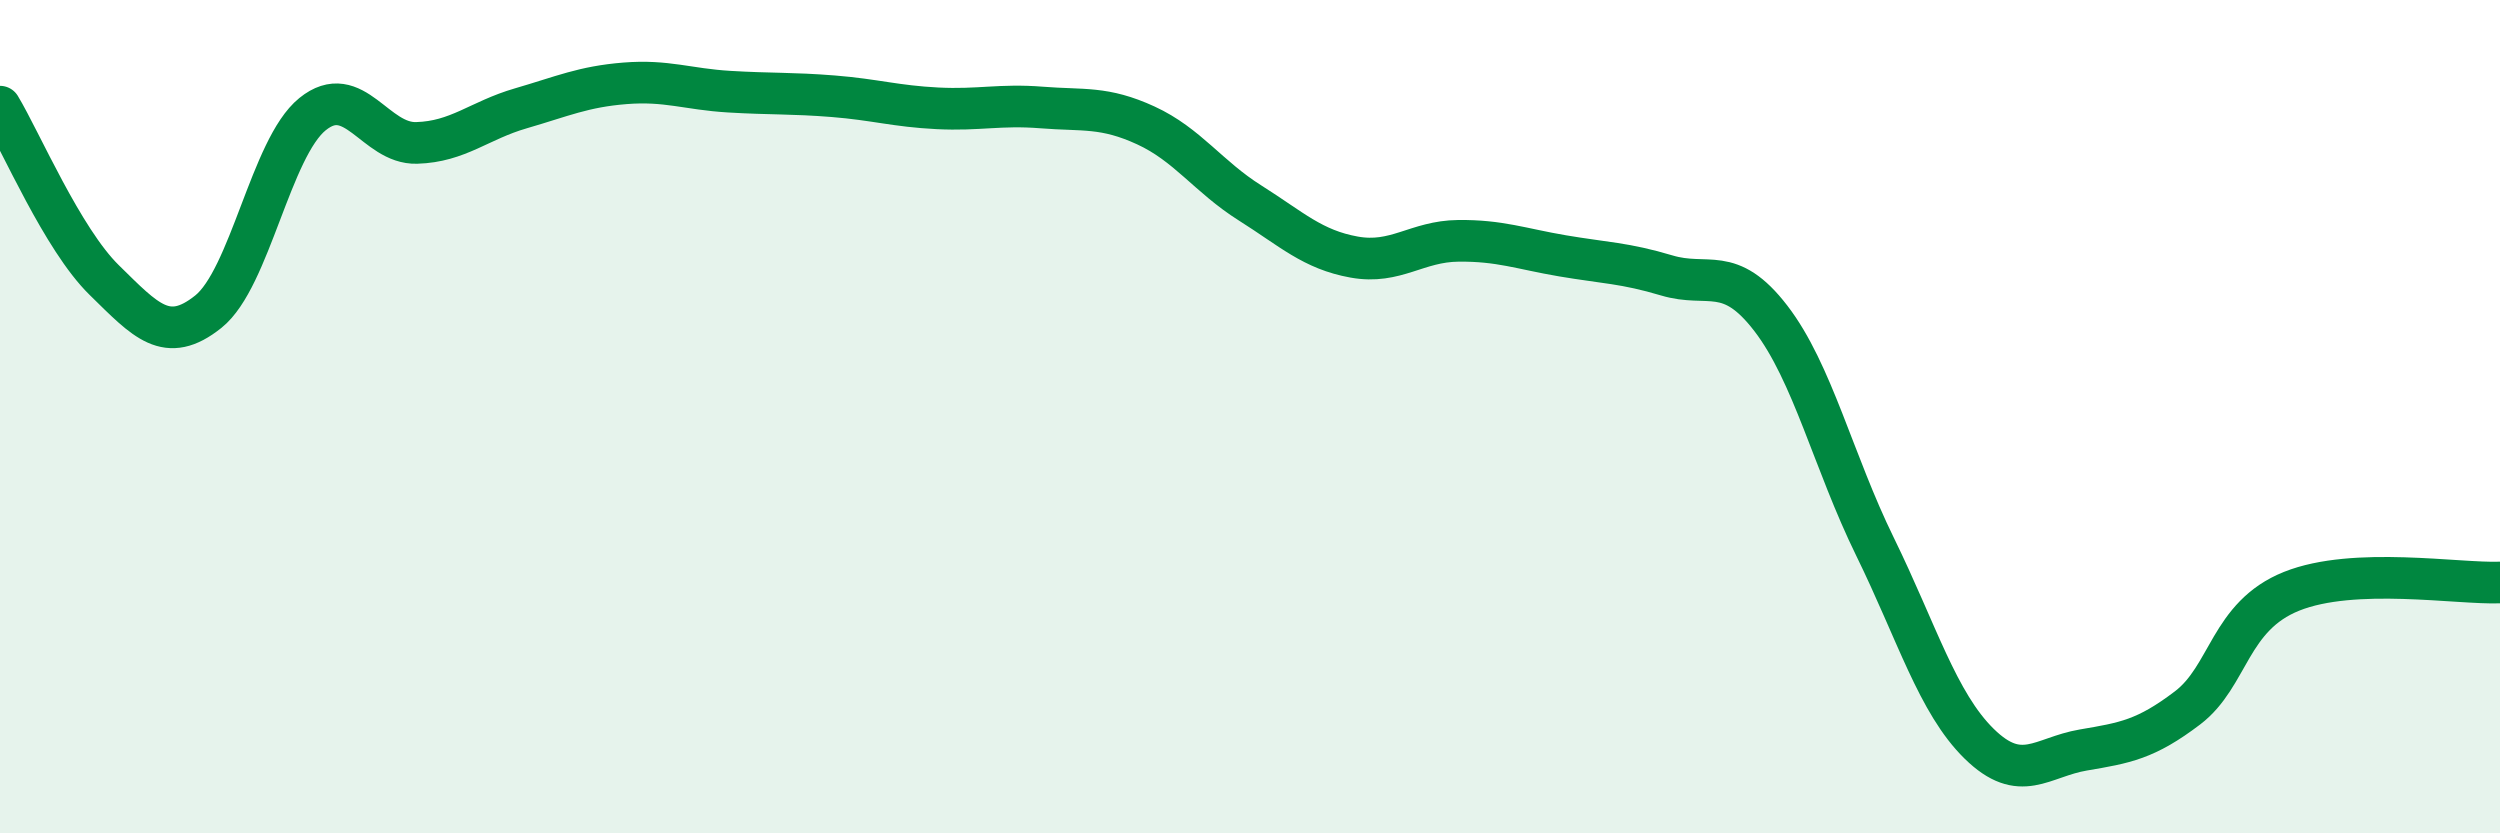
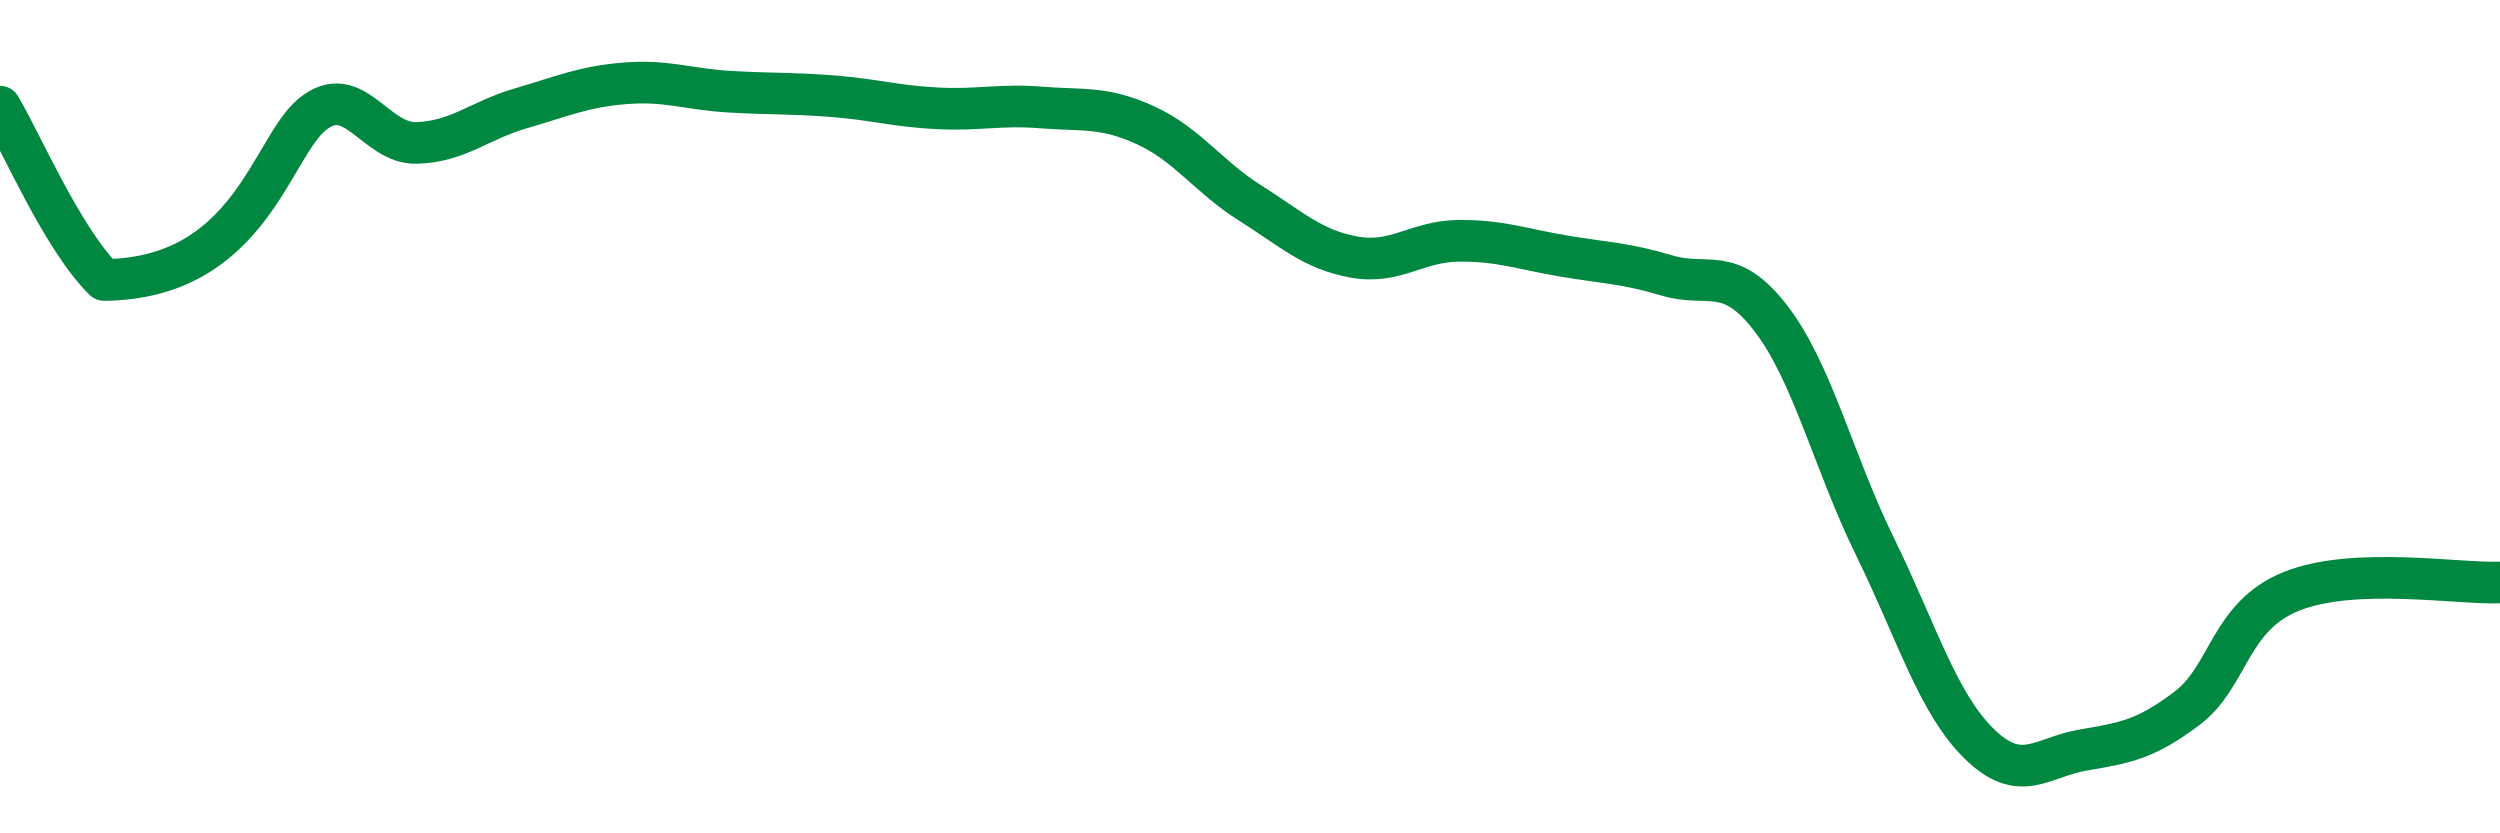
<svg xmlns="http://www.w3.org/2000/svg" width="60" height="20" viewBox="0 0 60 20">
-   <path d="M 0,2.56 C 0.5,3.39 1.5,5.74 2.5,6.72 C 3.5,7.7 4,8.28 5,7.48 C 6,6.68 6.5,3.55 7.5,2.74 C 8.5,1.93 9,3.46 10,3.43 C 11,3.4 11.5,2.89 12.5,2.6 C 13.5,2.31 14,2.08 15,2 C 16,1.92 16.5,2.14 17.5,2.2 C 18.5,2.26 19,2.23 20,2.31 C 21,2.39 21.5,2.55 22.5,2.6 C 23.5,2.65 24,2.5 25,2.58 C 26,2.66 26.5,2.55 27.5,3.01 C 28.5,3.47 29,4.24 30,4.87 C 31,5.5 31.5,5.99 32.5,6.17 C 33.5,6.35 34,5.79 35,5.78 C 36,5.77 36.5,5.97 37.5,6.14 C 38.5,6.31 39,6.31 40,6.61 C 41,6.91 41.5,6.34 42.5,7.64 C 43.5,8.94 44,11.08 45,13.12 C 46,15.16 46.5,16.87 47.5,17.85 C 48.5,18.83 49,18.17 50,18 C 51,17.83 51.5,17.75 52.5,16.99 C 53.5,16.23 53.5,14.79 55,14.19 C 56.5,13.59 59,14.02 60,13.98L60 20L0 20Z" fill="#008740" opacity="0.1" stroke-linecap="round" stroke-linejoin="round" />
-   <path d="M 0,2.56 C 0.5,3.39 1.5,5.74 2.5,6.72 C 3.5,7.7 4,8.28 5,7.48 C 6,6.68 6.5,3.55 7.5,2.74 C 8.5,1.93 9,3.46 10,3.43 C 11,3.4 11.5,2.89 12.5,2.6 C 13.5,2.31 14,2.08 15,2 C 16,1.92 16.5,2.14 17.5,2.2 C 18.5,2.26 19,2.23 20,2.31 C 21,2.39 21.5,2.55 22.5,2.6 C 23.5,2.65 24,2.5 25,2.58 C 26,2.66 26.5,2.55 27.5,3.01 C 28.5,3.47 29,4.24 30,4.87 C 31,5.5 31.5,5.99 32.5,6.17 C 33.5,6.35 34,5.79 35,5.78 C 36,5.77 36.5,5.97 37.5,6.14 C 38.5,6.31 39,6.31 40,6.61 C 41,6.91 41.5,6.34 42.5,7.64 C 43.5,8.94 44,11.08 45,13.12 C 46,15.16 46.5,16.87 47.5,17.85 C 48.5,18.83 49,18.17 50,18 C 51,17.83 51.5,17.75 52.5,16.99 C 53.5,16.23 53.5,14.79 55,14.19 C 56.5,13.59 59,14.02 60,13.98" stroke="#008740" stroke-width="1" fill="none" stroke-linecap="round" stroke-linejoin="round" />
+   <path d="M 0,2.56 C 0.5,3.39 1.5,5.74 2.5,6.72 C 6,6.68 6.5,3.55 7.5,2.74 C 8.5,1.93 9,3.46 10,3.43 C 11,3.4 11.5,2.89 12.5,2.6 C 13.5,2.31 14,2.08 15,2 C 16,1.92 16.5,2.14 17.5,2.2 C 18.5,2.26 19,2.23 20,2.31 C 21,2.39 21.5,2.55 22.5,2.6 C 23.5,2.65 24,2.5 25,2.58 C 26,2.66 26.5,2.55 27.5,3.01 C 28.5,3.47 29,4.24 30,4.87 C 31,5.5 31.5,5.99 32.5,6.17 C 33.5,6.35 34,5.79 35,5.78 C 36,5.77 36.5,5.97 37.5,6.14 C 38.5,6.31 39,6.31 40,6.61 C 41,6.91 41.5,6.34 42.5,7.64 C 43.5,8.94 44,11.08 45,13.12 C 46,15.16 46.5,16.87 47.5,17.85 C 48.5,18.83 49,18.17 50,18 C 51,17.83 51.5,17.75 52.5,16.99 C 53.5,16.23 53.5,14.79 55,14.19 C 56.5,13.59 59,14.02 60,13.98" stroke="#008740" stroke-width="1" fill="none" stroke-linecap="round" stroke-linejoin="round" />
</svg>